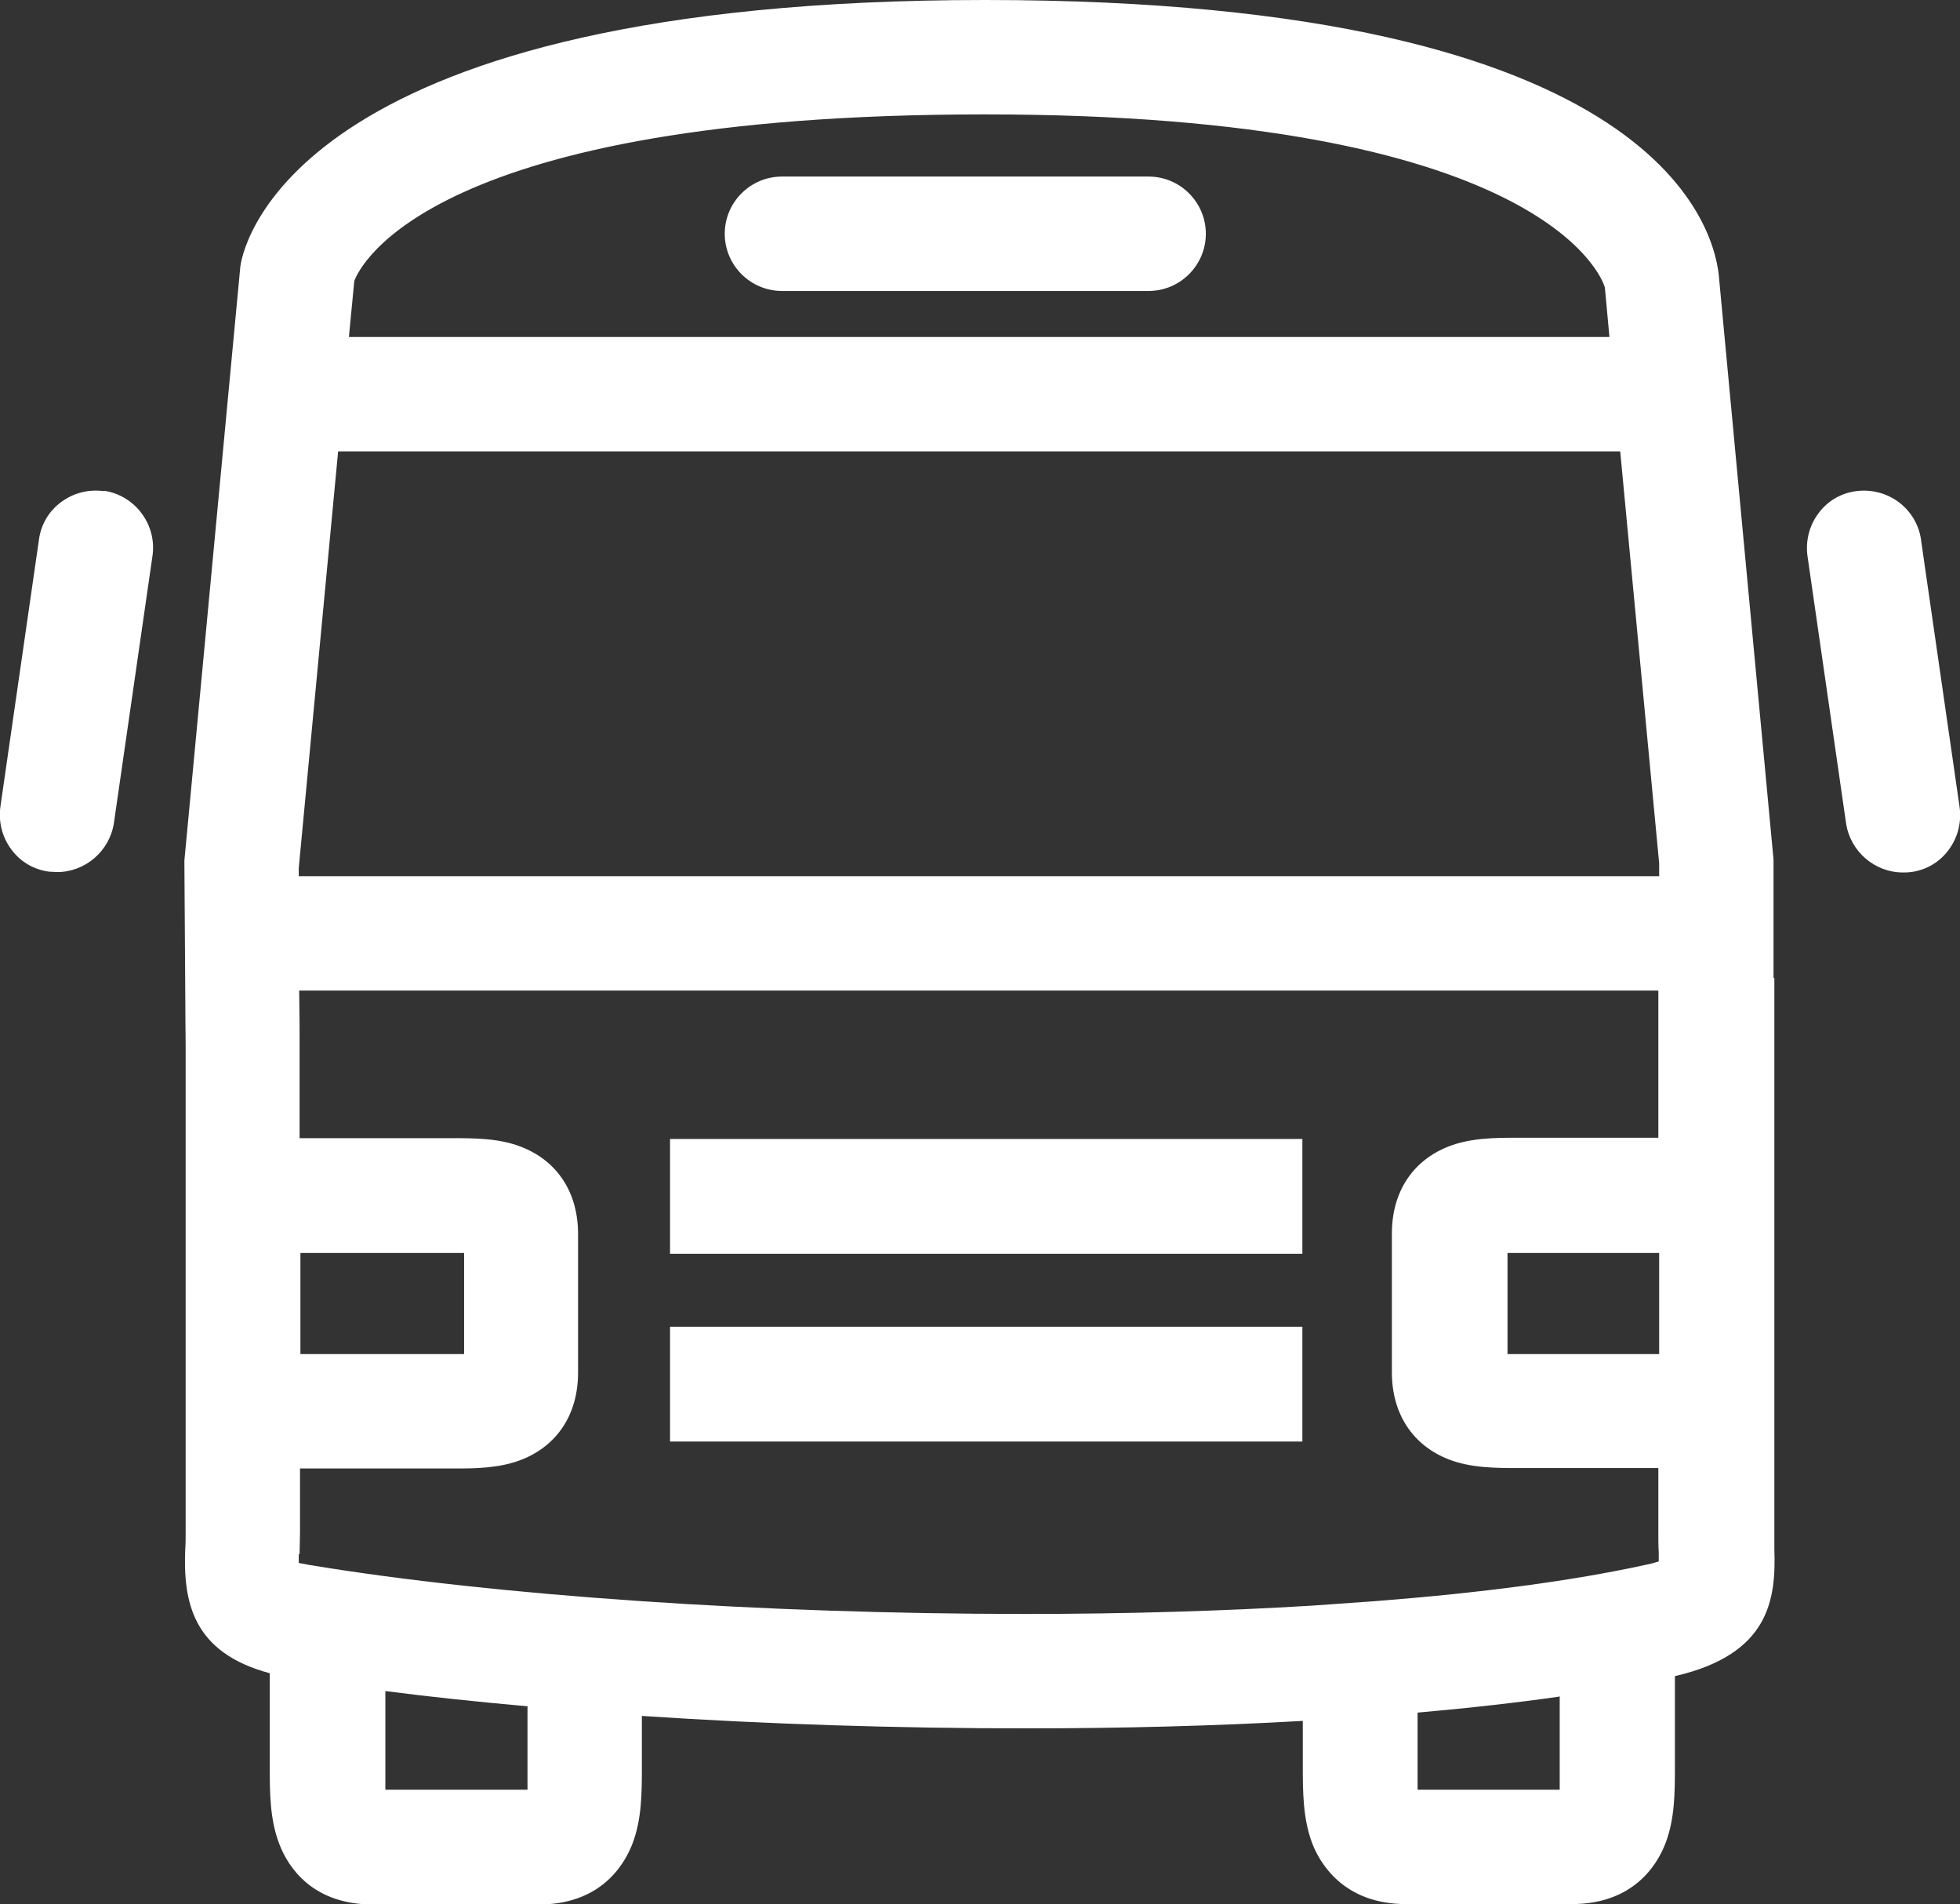
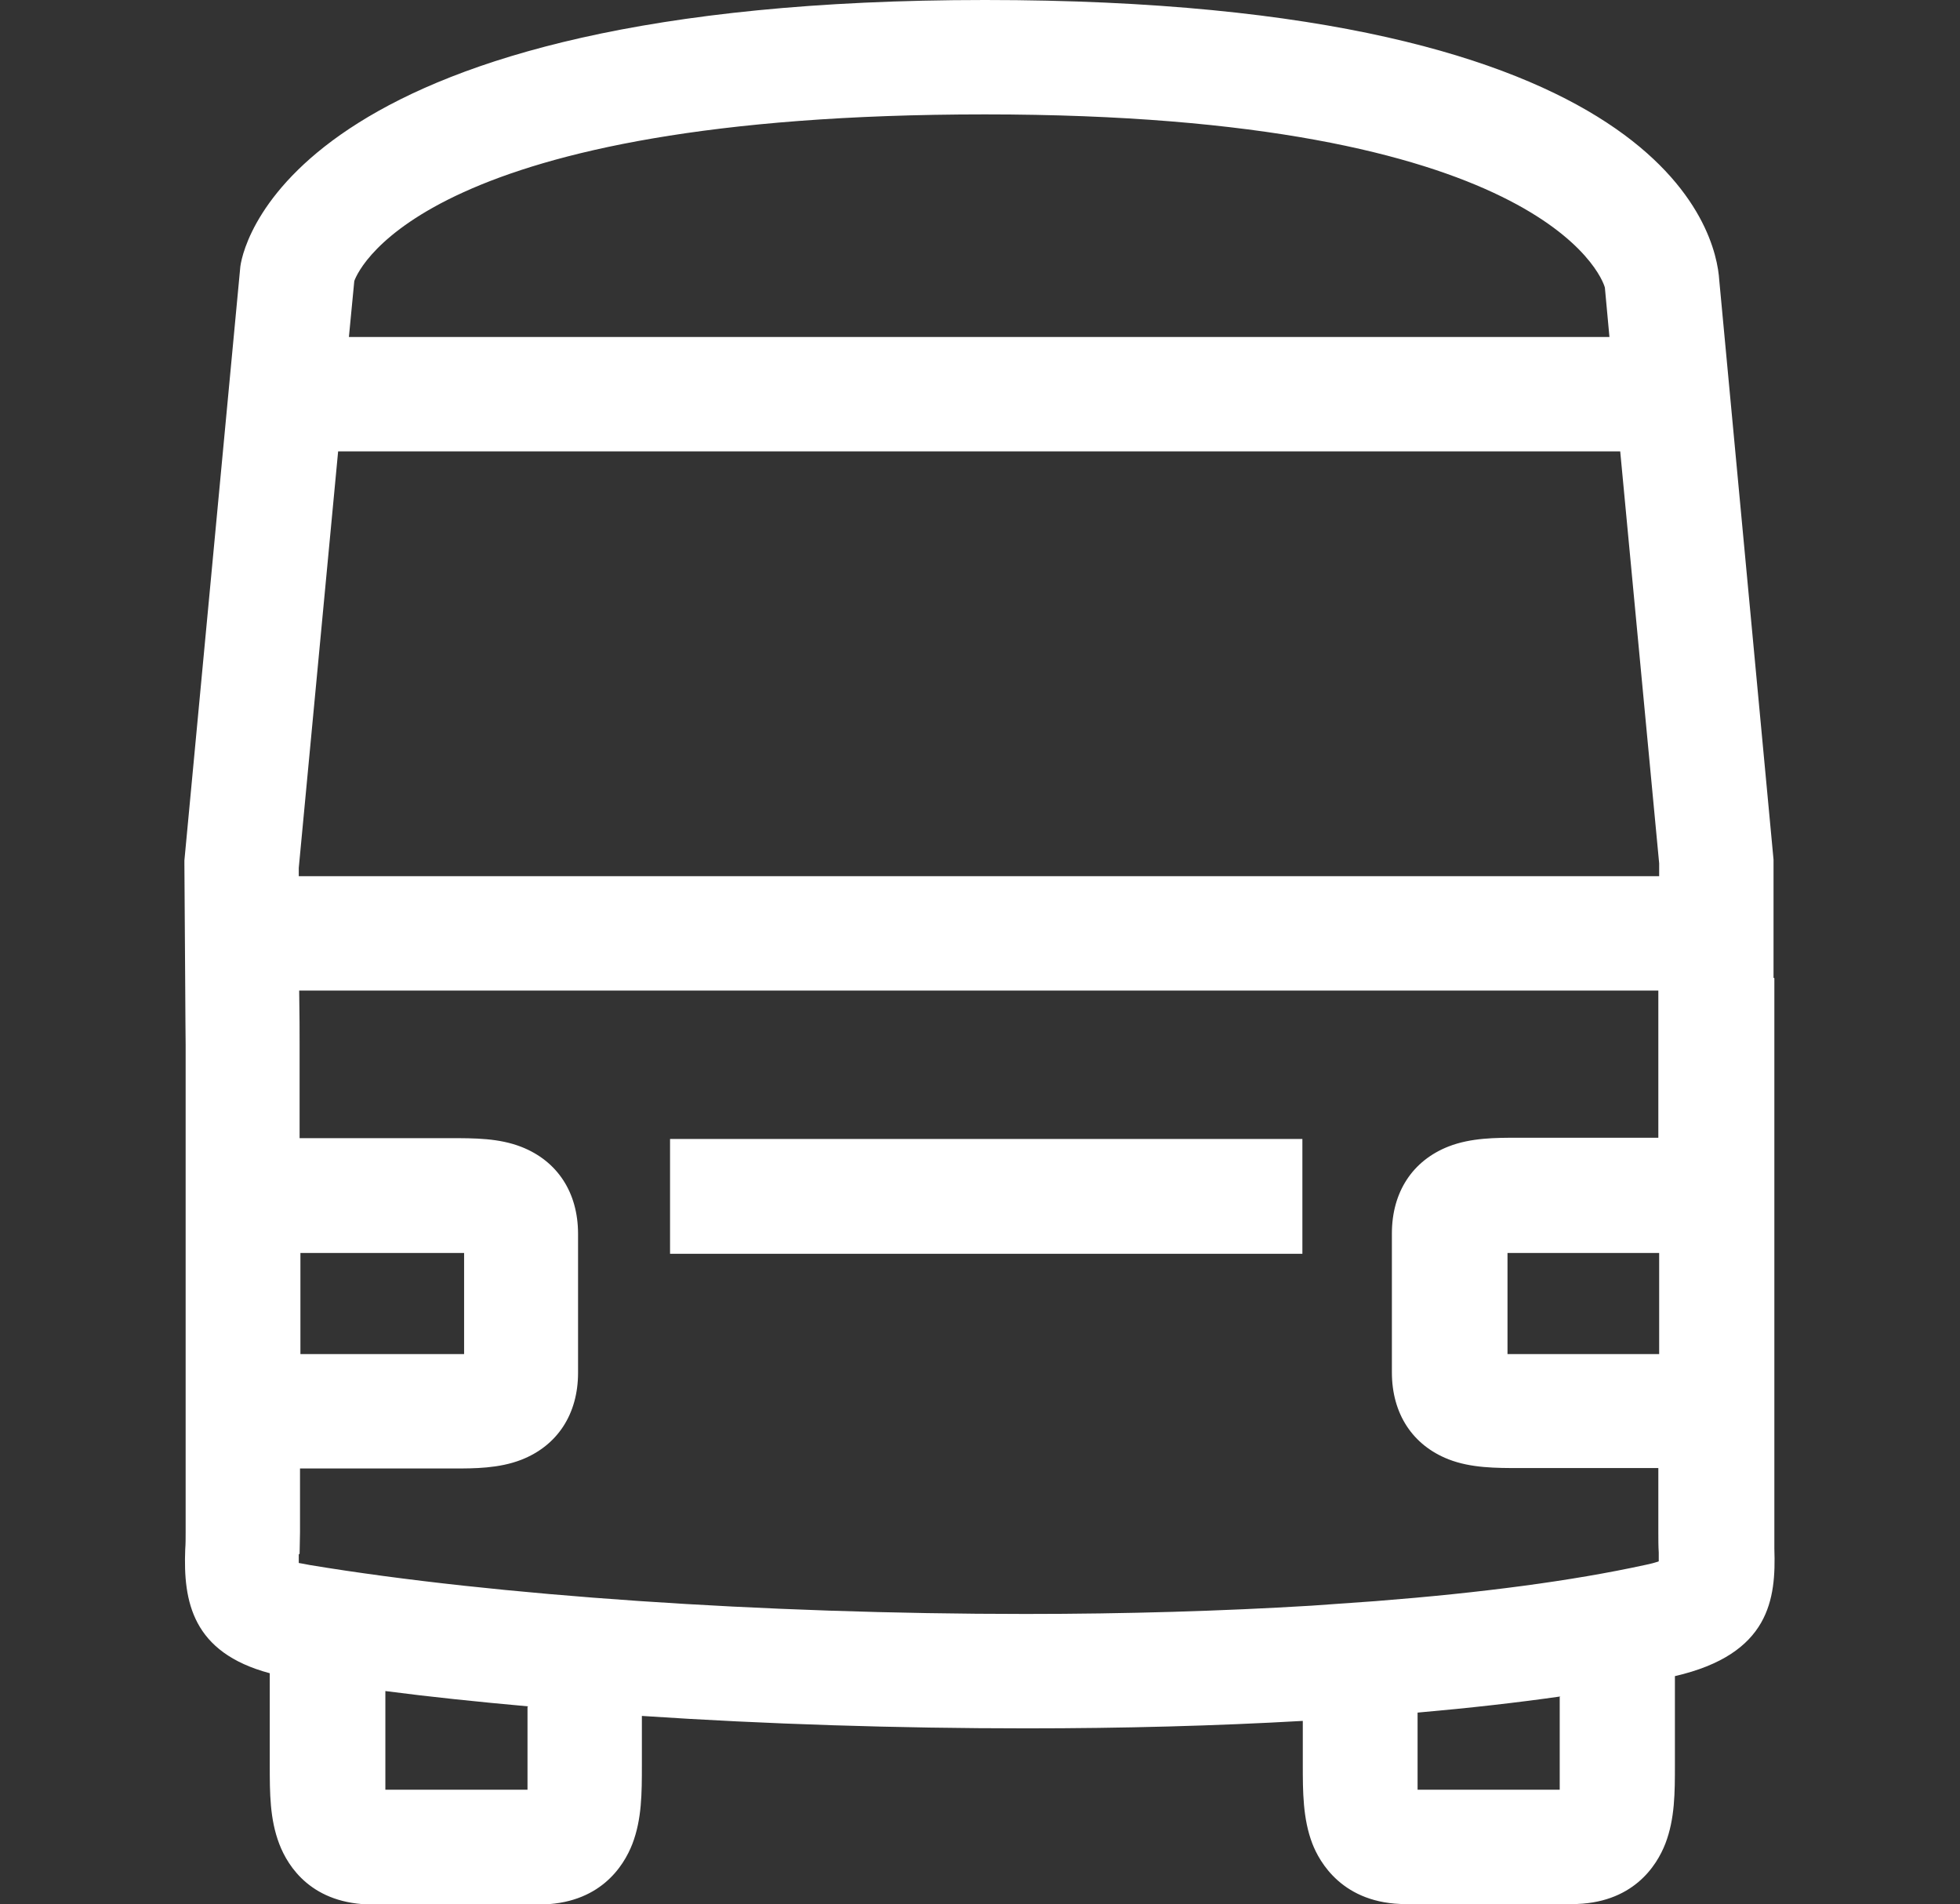
<svg xmlns="http://www.w3.org/2000/svg" id="Layer_2" data-name="Layer 2" viewBox="0 0 47.3 45.94">
  <rect x="0" y="0" width="47.3" height="45.94" fill="#333333" stroke="none" />
  <defs>
    <style>
      .cls-1 {
        fill: #fff;
      }
    </style>
  </defs>
  <g id="Layer_2-2" data-name="Layer 2">
    <g>
      <path class="cls-1" d="M42.8,23.59v-1.86s0-.99,0-.99l-1.31-13.98c-.07-1.13-1.27-6.76-17.72-6.76S5.89,5.76,5.8,6.43l-1.35,14.33v.09s.02,2.98.02,2.98c0,.6.01,1.12.01,1.38v11.76c0,.15,0,.28-.01.41-.05,1.26.17,2.49,2.04,2.99v2.22c0,.67,0,1.3.23,1.9.21.55.79,1.46,2.26,1.46h4c1.47,0,2.05-.92,2.26-1.46.23-.6.23-1.23.23-1.9v-1.19c2.99.2,6.19.3,9.28.3,2.33,0,4.57-.06,6.67-.18v1.06c0,.64,0,1.3.23,1.9.17.44.73,1.46,2.26,1.46h4c1.47,0,2.05-.92,2.26-1.46.23-.6.23-1.23.23-1.9v-2.14c2.3-.53,2.44-1.87,2.4-3.07v-.08c0-.1,0-.21,0-.32v-11.76c0-.29,0-.91,0-1.61ZM37.64,40.94v1.65c0,.17,0,.4,0,.59h-3.43c0-.19,0-.42,0-.6v-1.26c1.25-.11,2.4-.24,3.45-.39ZM12.73,41.18v1.41c0,.17,0,.4,0,.59h-3.43c0-.19,0-.42,0-.6v-1.78c1.07.14,2.23.26,3.45.37ZM8.42,8.13l.13-1.35c.13-.36,1.84-4.02,15.22-4.02s14.89,3.9,14.96,4.18l.11,1.19H8.42ZM7.21,20.94l.95-10.05h30.94l.94,9.94v.31s-32.83,0-32.83,0v-.2ZM7.25,30.23h3.81s.09,0,.14,0v2.44c-.1,0-.21,0-.33,0h-3.62v-2.44ZM36.38,30.23c.11,0,.22,0,.33,0h3.33v2.44h-3.42c-.07,0-.16,0-.24,0v-2.44ZM7.23,37.49c0-.16.01-.33.01-.52v-1.54h3.72c.48,0,1.08,0,1.62-.21.87-.34,1.37-1.1,1.37-2.1v-3.35c0-1-.5-1.76-1.37-2.1-.54-.21-1.12-.21-1.73-.21h-3.62v-2.26c0-.25,0-.73-.01-1.3h32.8v3.55h-3.39c-.53,0-1.13,0-1.67.21-.87.34-1.37,1.1-1.37,2.1v3.35c0,1,.5,1.76,1.37,2.1.54.21,1.14.21,1.73.21h3.33v1.54c0,.18,0,.35.01.5,0,.07,0,.14,0,.21-.08.03-.19.06-.34.09-1.74.38-3.93.67-6.49.87l-1.55.11c-2.15.13-4.47.2-6.9.2-6.34,0-12.79-.44-17.27-1.18-.11-.02-.2-.04-.27-.05,0-.06,0-.13,0-.21Z" />
-       <path class="cls-1" d="M46.36,13.02c-.11-.75-.8-1.27-1.57-1.17-.37.05-.69.24-.91.54-.22.3-.31.66-.26,1.03l.93,6.44c.1.68.69,1.19,1.37,1.19.07,0,.13,0,.2-.01.37-.05.69-.24.91-.54.22-.3.31-.66.26-1.03l-.93-6.44Z" />
-       <path class="cls-1" d="M2.51,11.85c-.37-.05-.73.04-1.03.26-.3.22-.49.54-.54.91L.01,19.46c-.05.37.04.73.26,1.03s.54.49.91.54c.07,0,.13.01.2.01.68,0,1.27-.51,1.37-1.19l.93-6.44c.11-.75-.42-1.46-1.17-1.57Z" />
-       <path class="cls-1" d="M27.72,4.26h-8.85c-.76,0-1.38.62-1.38,1.38s.62,1.38,1.38,1.38h8.85c.76,0,1.38-.62,1.38-1.38s-.62-1.38-1.38-1.38Z" />
      <rect class="cls-1" x="16.17" y="27.48" width="15.26" height="2.77" />
-       <rect class="cls-1" x="16.17" y="32.01" width="15.26" height="2.77" />
    </g>
  </g>
</svg>